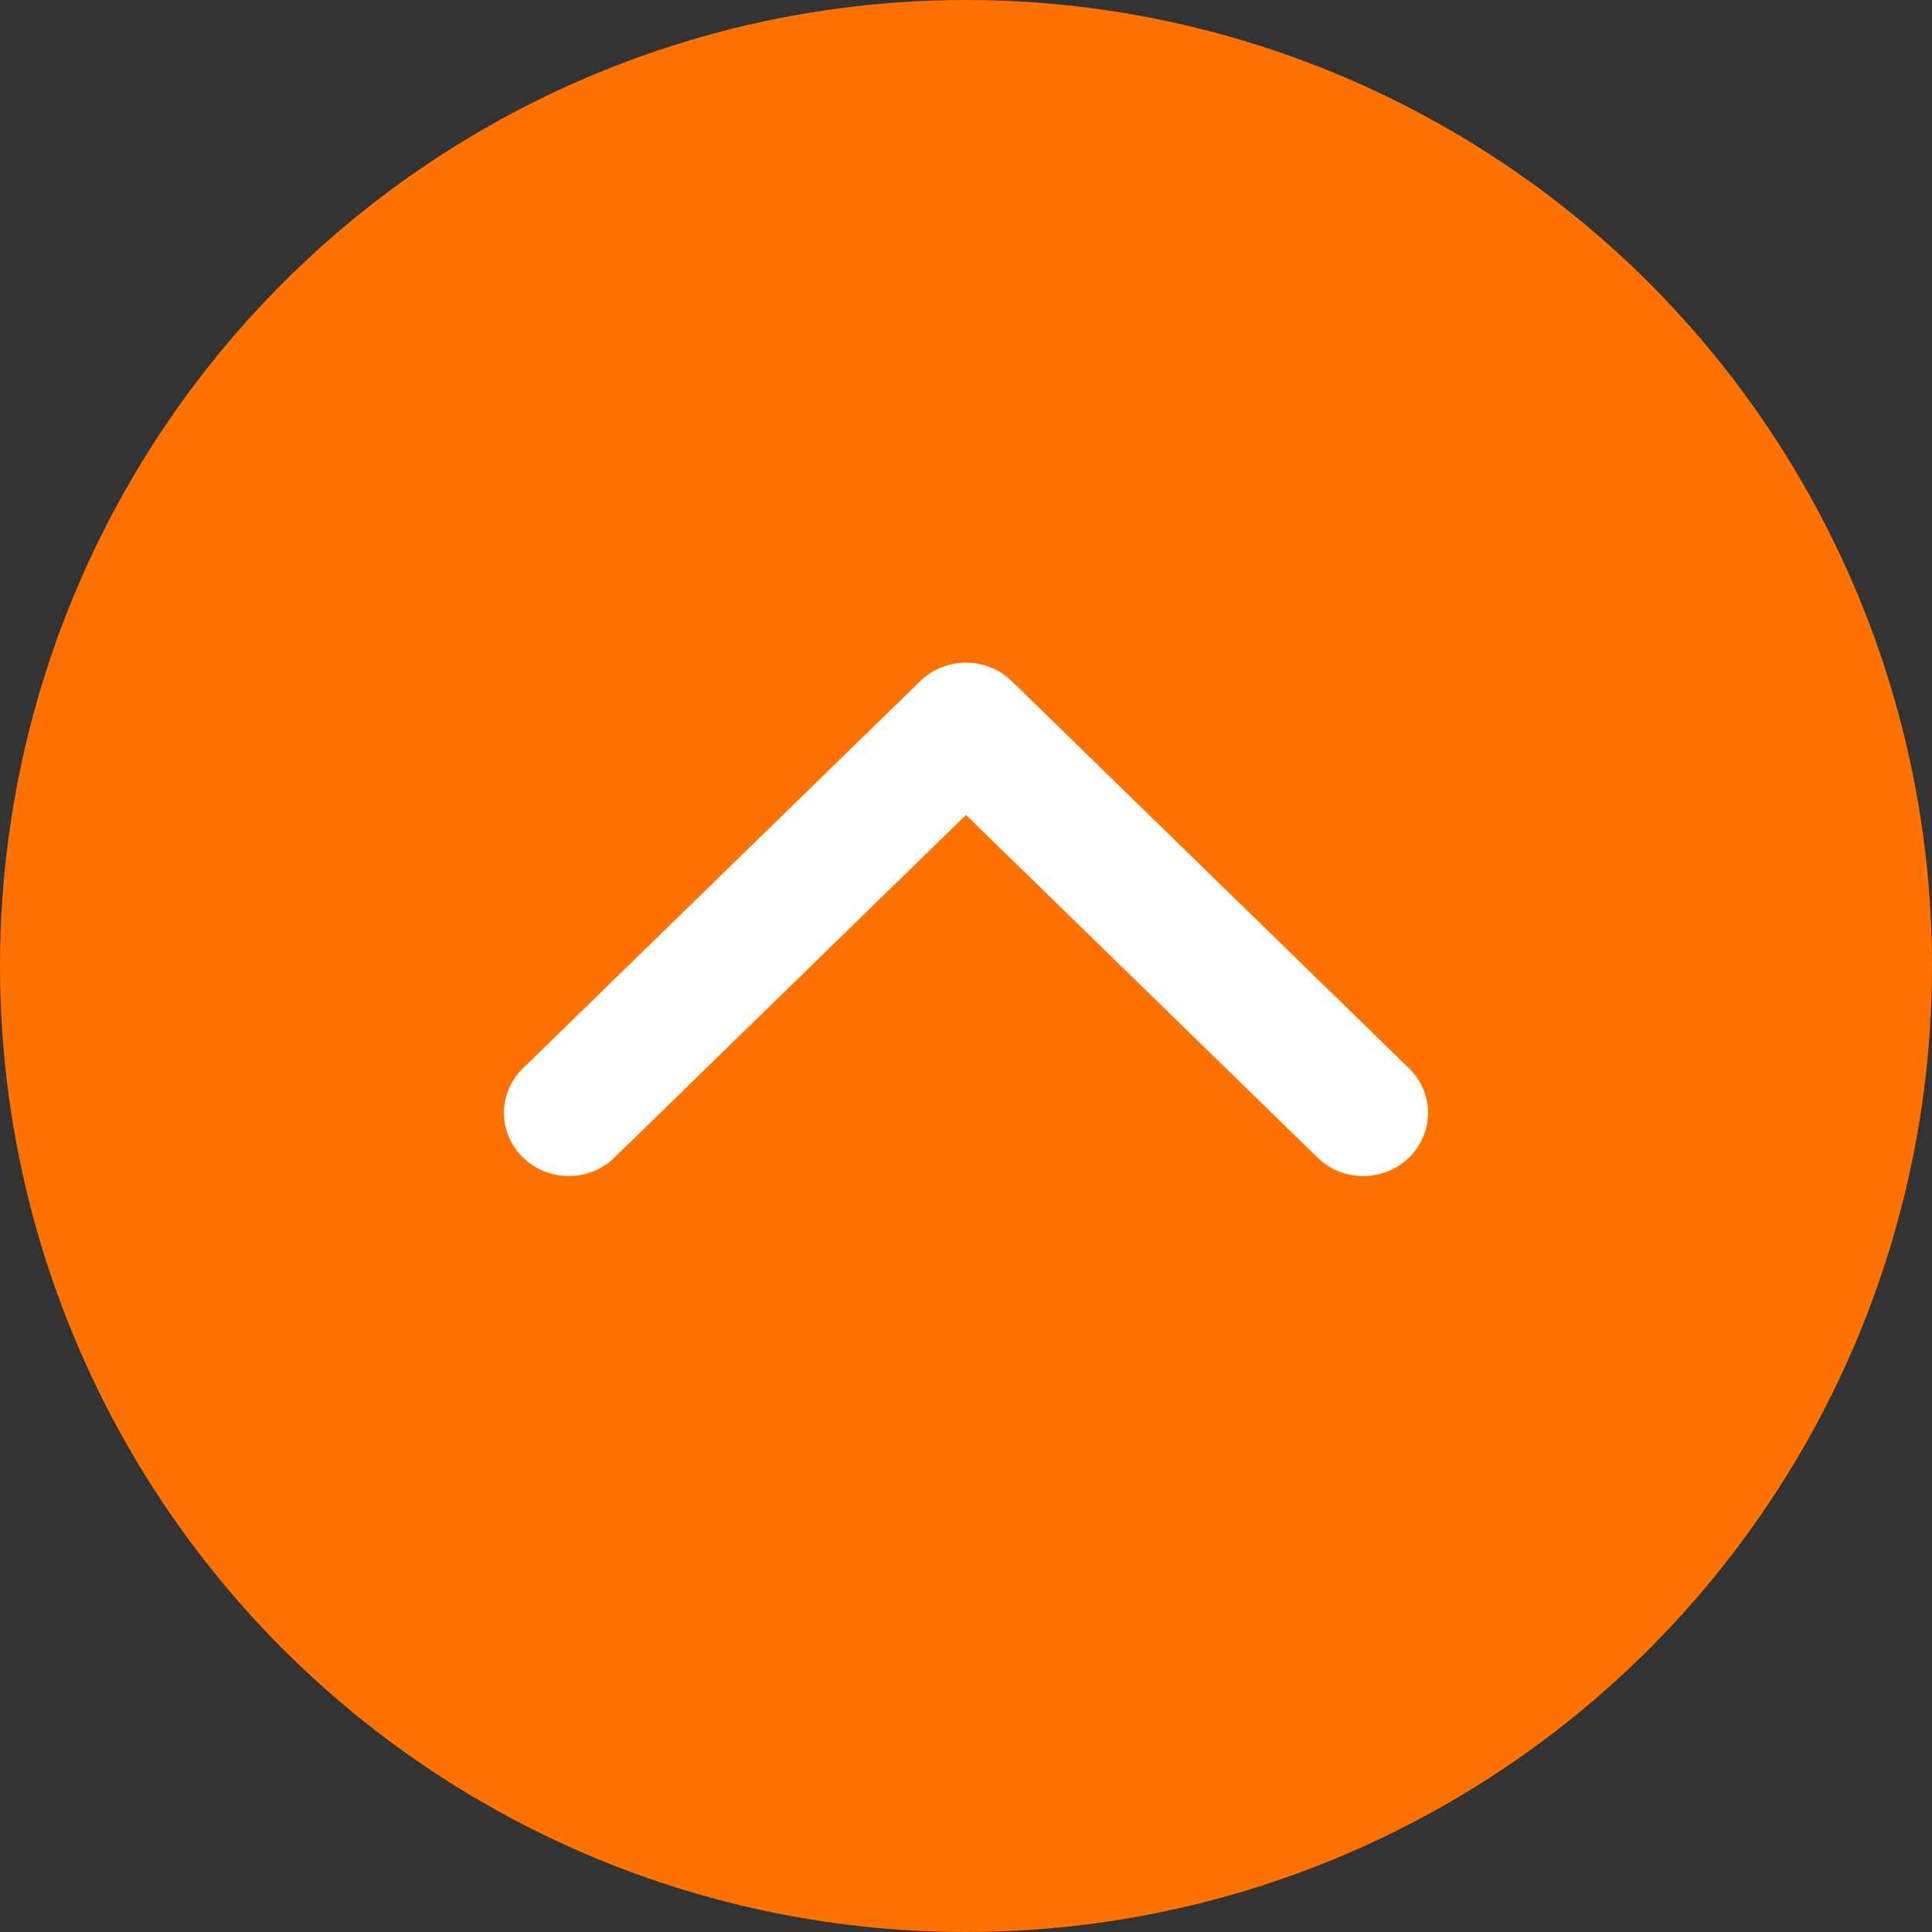
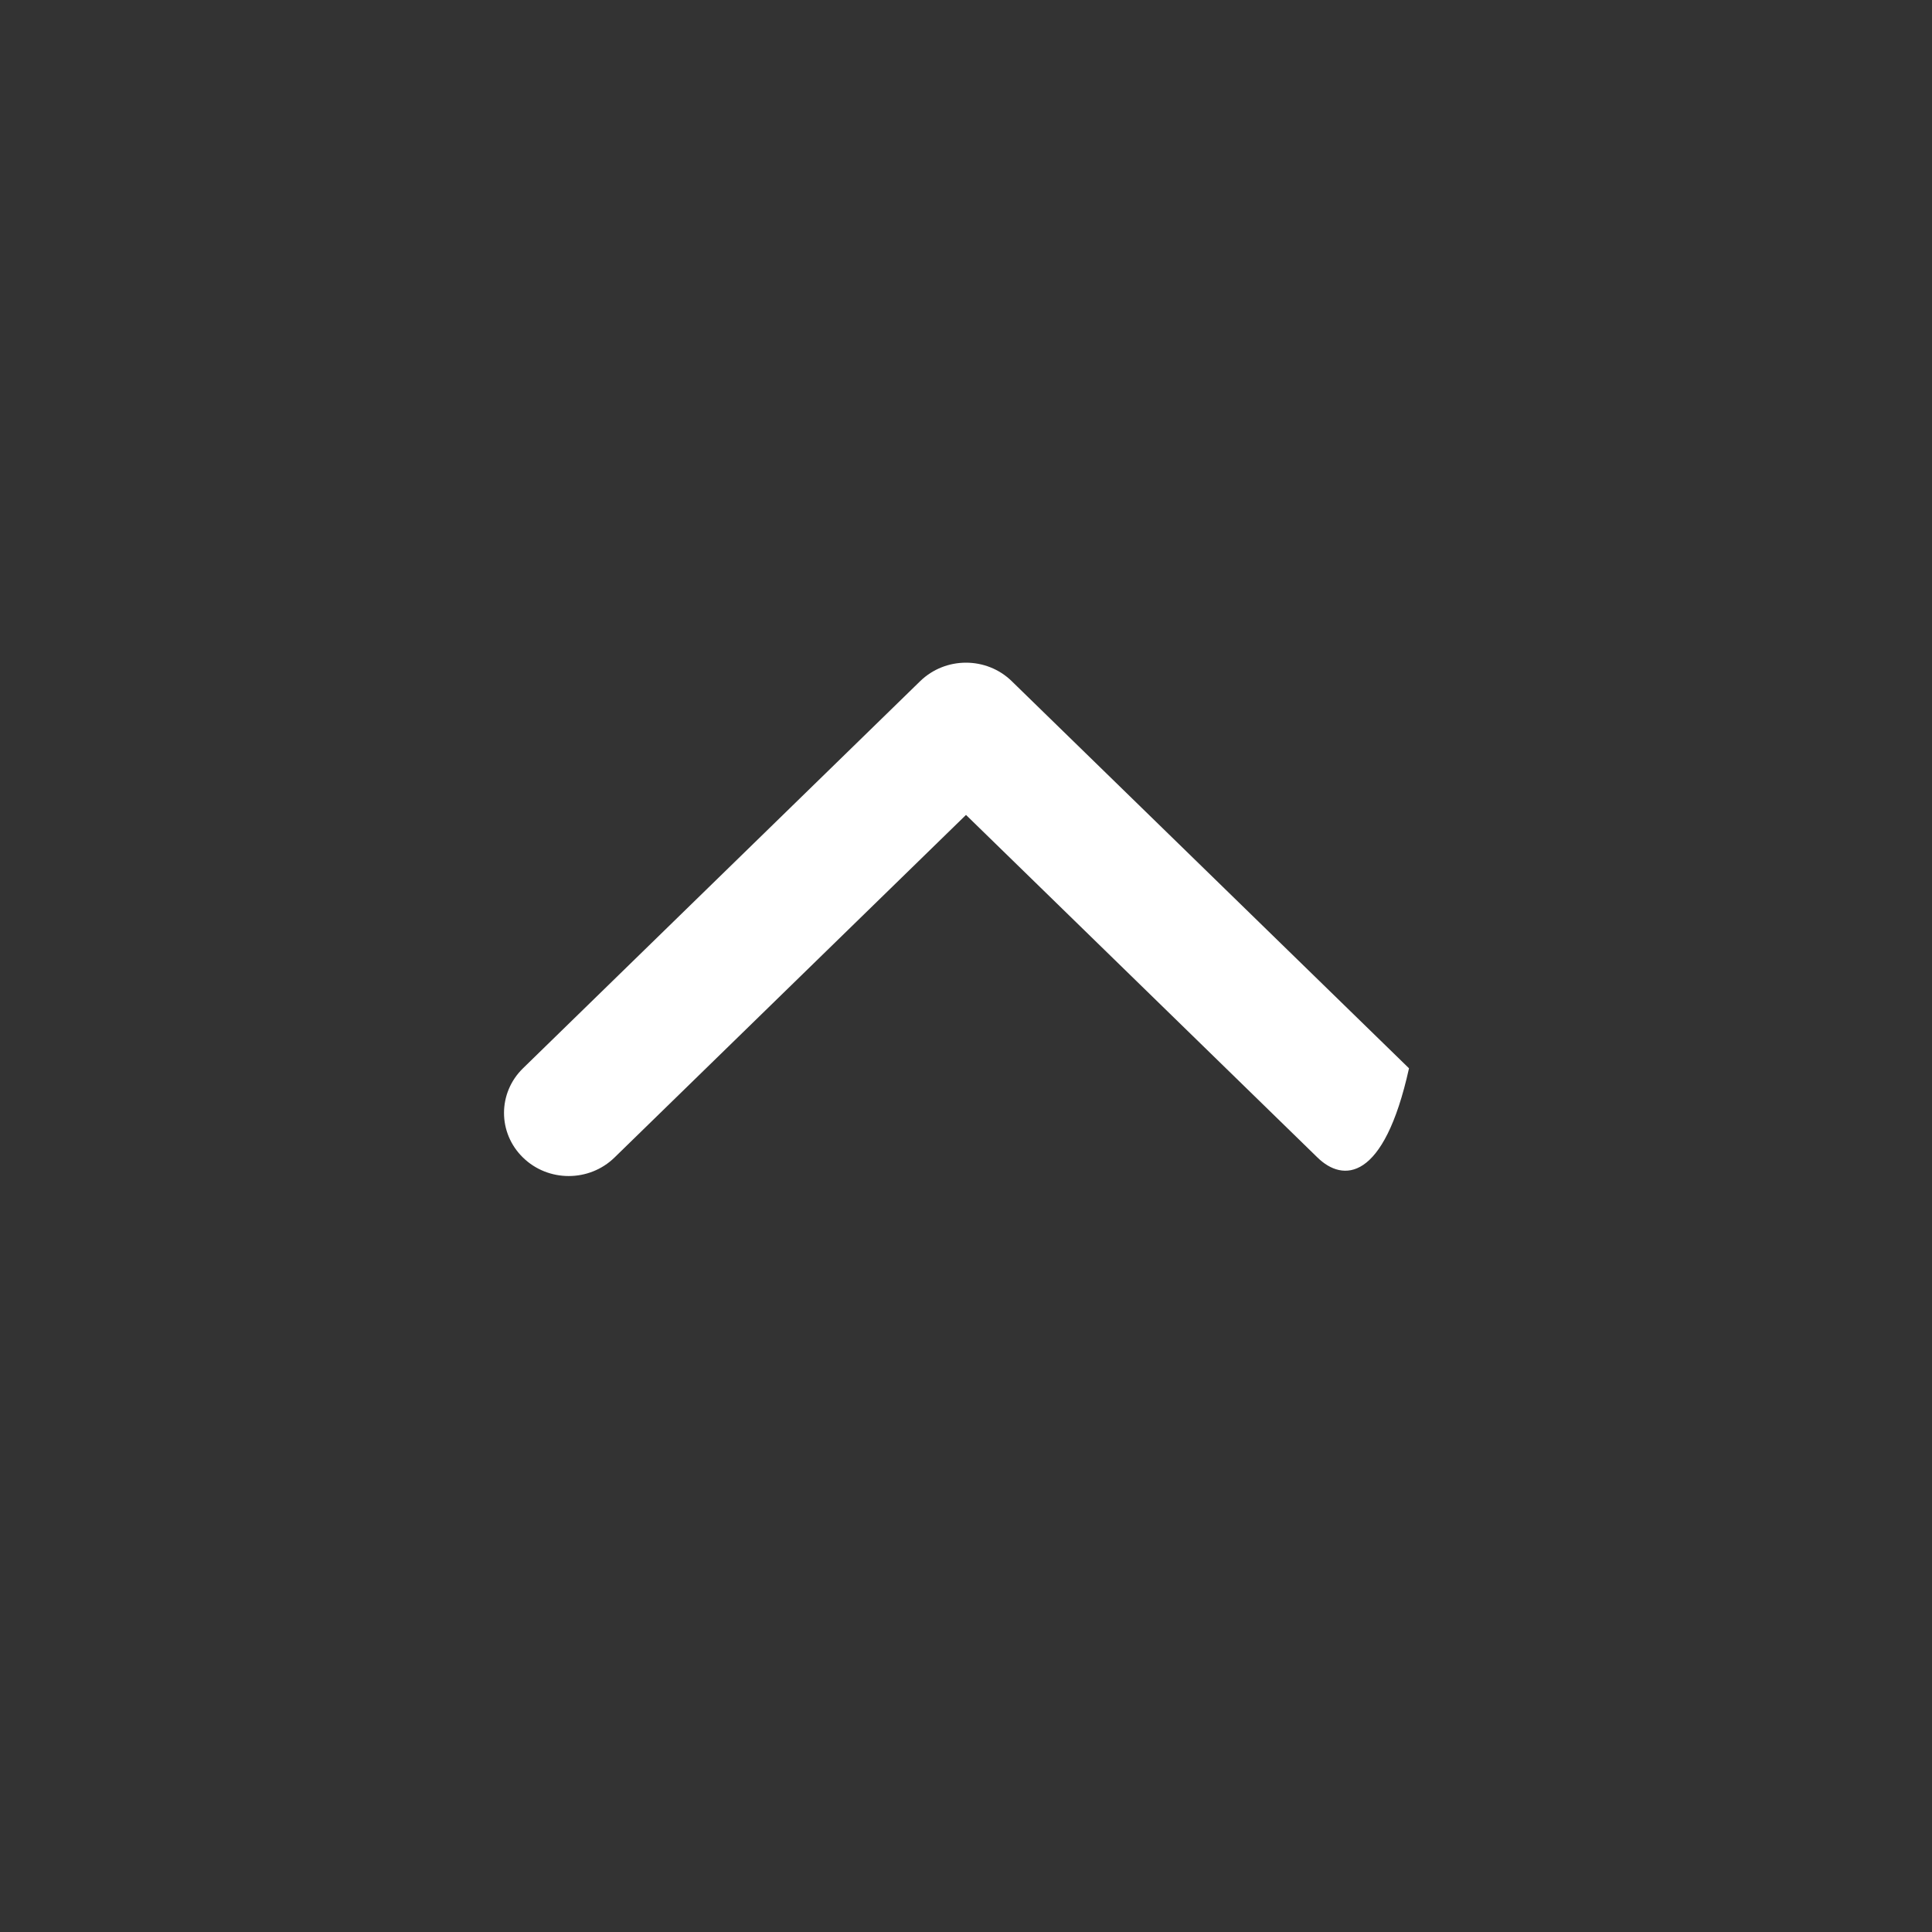
<svg xmlns="http://www.w3.org/2000/svg" width="20px" height="20px" viewBox="0 0 20 20" version="1.1">
  <rect x="0" y="0" width="20" height="20" fill="#333333" stroke="none" />
  <title>dropdown-arrow</title>
  <g id="Page-1" stroke="none" stroke-width="1" fill="none" fill-rule="evenodd">
    <g id="dropdown-arrow" transform="translate(10, 10) rotate(180) translate(-10, -10) " fill-rule="nonzero">
-       <circle id="Oval" fill="#FF7200" cx="10" cy="10" r="10" />
-       <path d="M9.527,12.949 L5.414,8.941 C5.152,8.686 5.152,8.272 5.414,8.017 C5.675,7.762 6.1,7.762 6.361,8.017 L10,11.564 L13.639,8.017 C13.901,7.762 14.325,7.762 14.586,8.017 C14.848,8.272 14.848,8.686 14.586,8.941 L10.474,12.949 C10.343,13.076 10.172,13.14 10,13.14 C9.829,13.14 9.657,13.076 9.527,12.949 Z" id="Path" fill="#FFFFFF" />
+       <path d="M9.527,12.949 L5.414,8.941 C5.675,7.762 6.1,7.762 6.361,8.017 L10,11.564 L13.639,8.017 C13.901,7.762 14.325,7.762 14.586,8.017 C14.848,8.272 14.848,8.686 14.586,8.941 L10.474,12.949 C10.343,13.076 10.172,13.14 10,13.14 C9.829,13.14 9.657,13.076 9.527,12.949 Z" id="Path" fill="#FFFFFF" />
    </g>
  </g>
</svg>